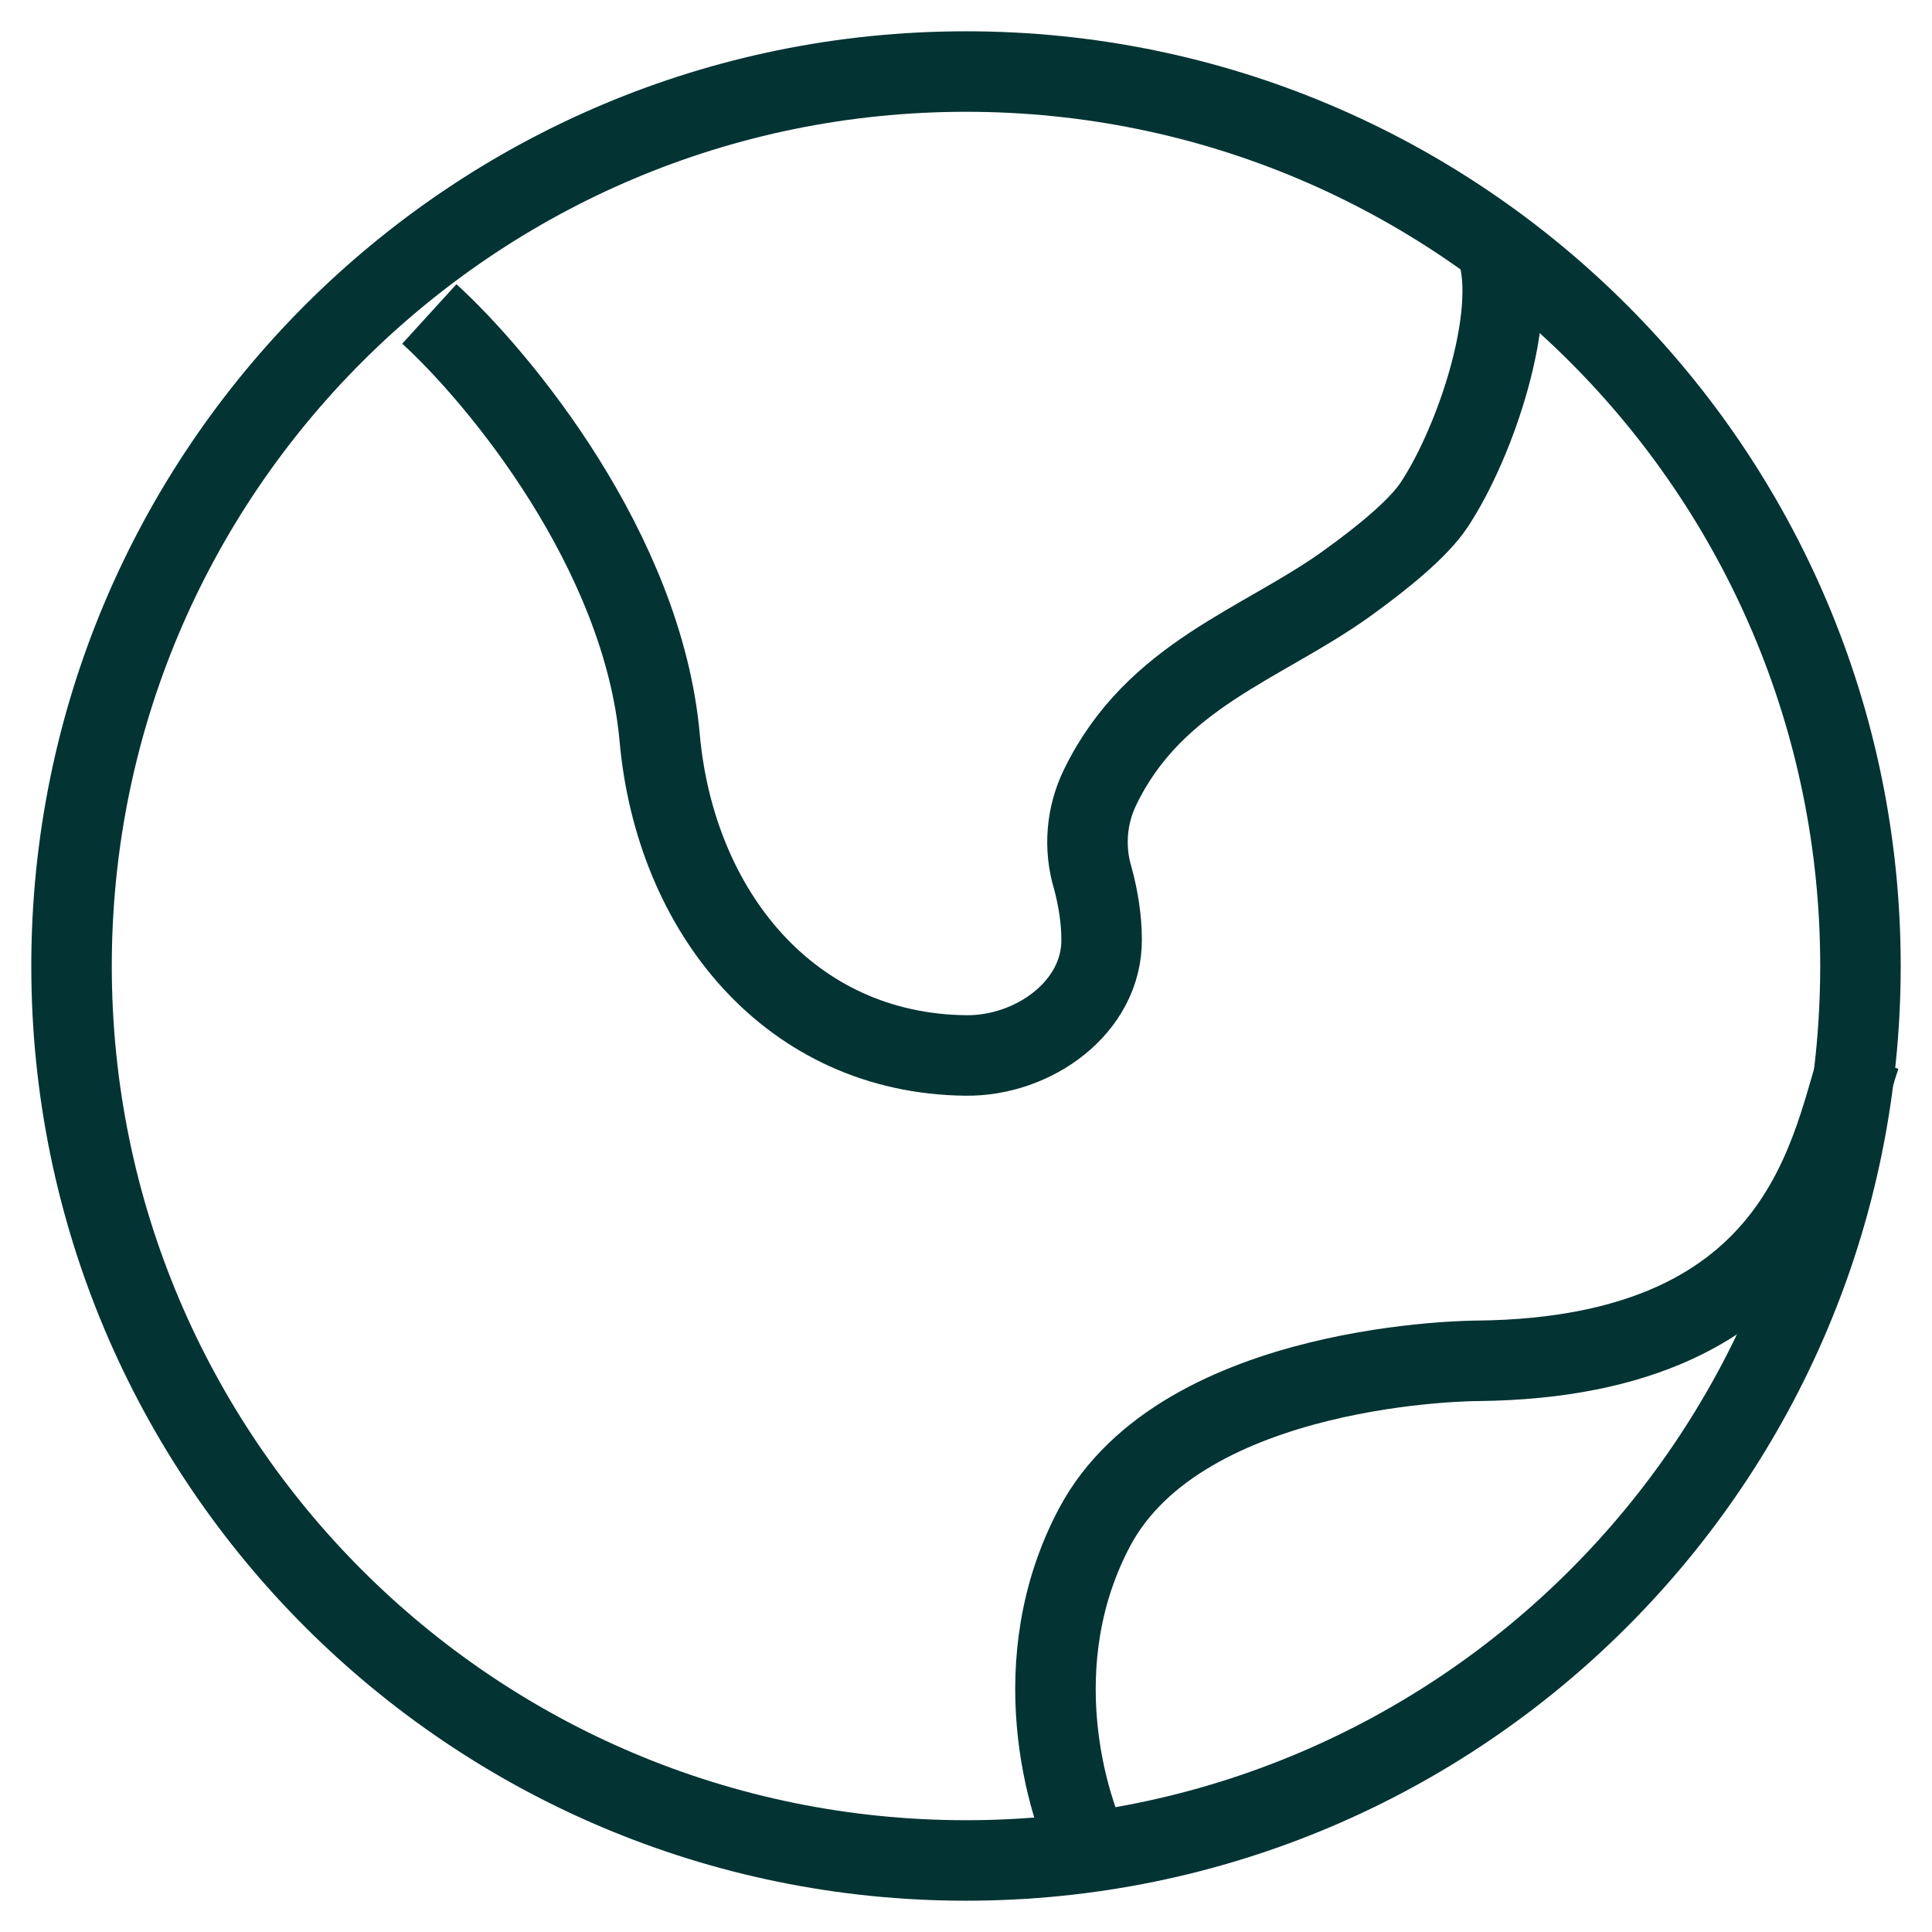
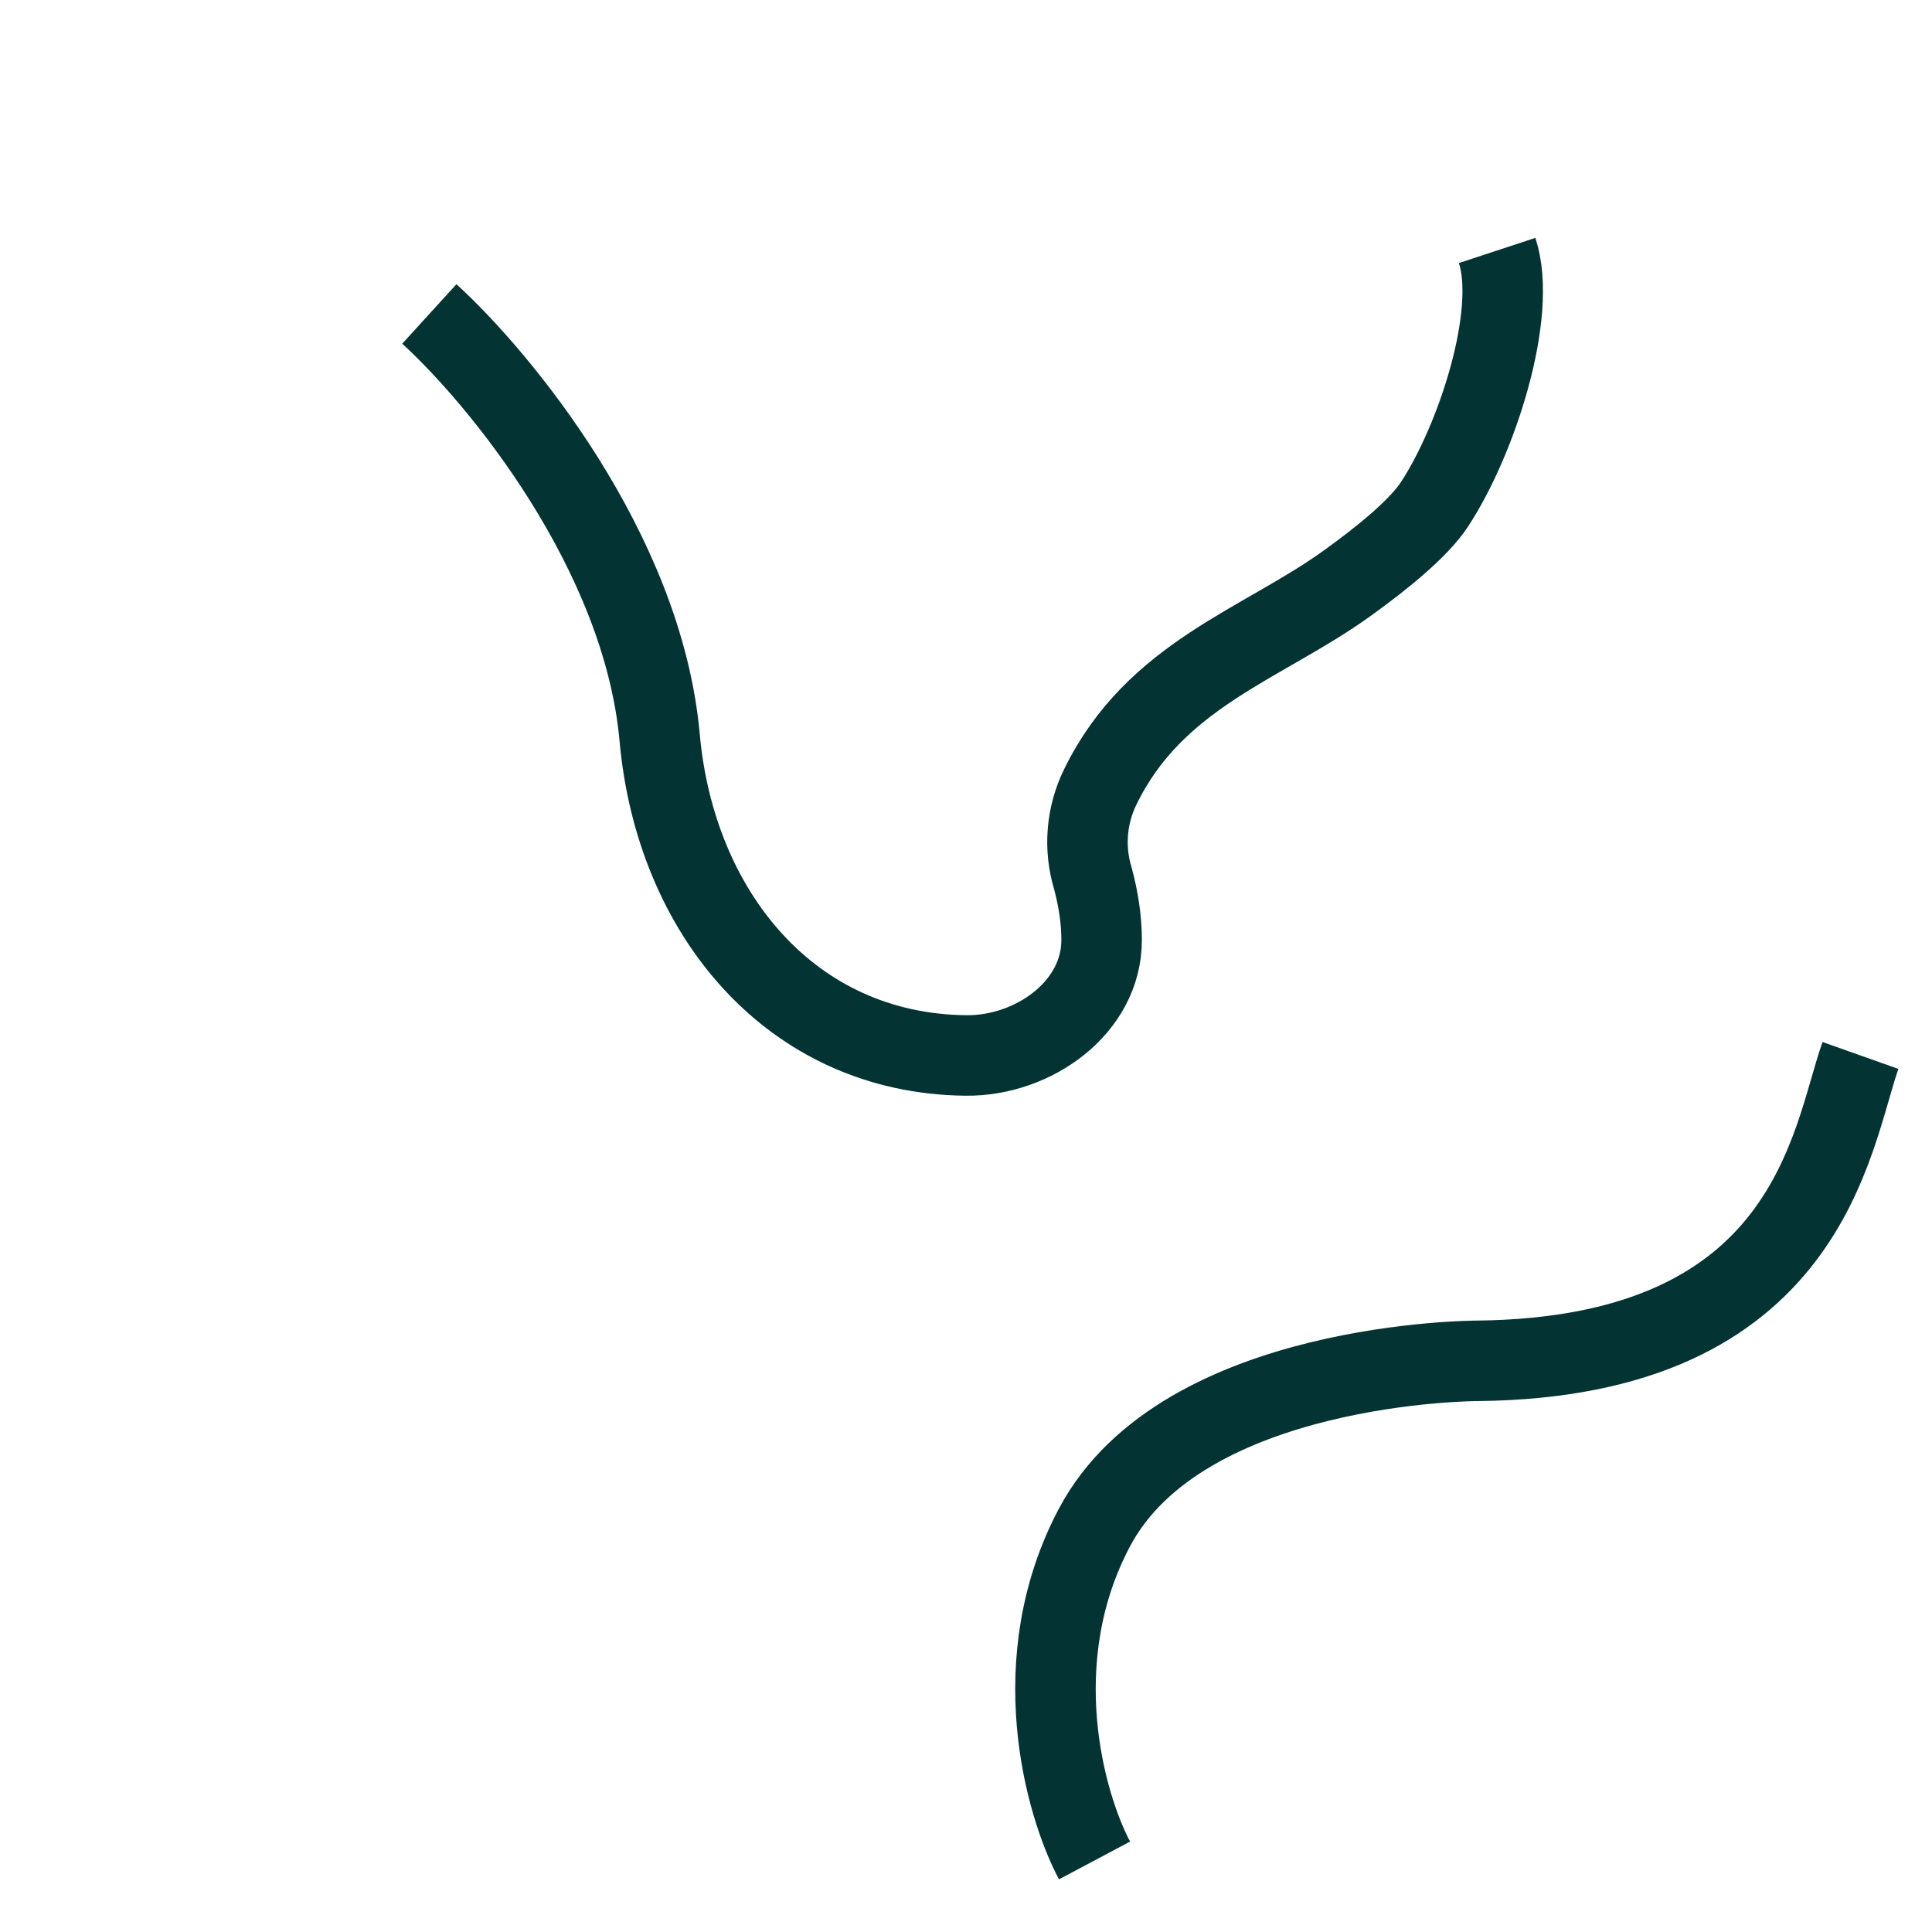
<svg xmlns="http://www.w3.org/2000/svg" width="36" height="36" viewBox="0 0 36 36" fill="none">
-   <path d="M18 34.667C27.205 34.667 34.667 27.205 34.667 18C34.667 8.795 27.205 1.333 18 1.333C8.795 1.333 1.333 8.795 1.333 18C1.333 27.205 8.795 34.667 18 34.667Z" stroke="#043333" stroke-width="1.5" />
  <path d="M8 5.85C9.3 7.035 11.98 10.272 12.292 13.745C12.583 16.994 14.725 19.634 18 19.667C19.258 19.68 20.53 18.772 20.527 17.514C20.527 17.125 20.462 16.727 20.362 16.36C20.193 15.799 20.243 15.194 20.5 14.667C21.517 12.572 23.517 12.009 25.1 10.87C25.802 10.365 26.443 9.832 26.725 9.404C27.507 8.22 28.287 5.852 27.897 4.667M34.667 19.667C34.117 21.219 33.73 25.292 27.53 25.357C27.53 25.357 22.042 25.357 20.395 28.46C19.077 30.944 19.845 33.632 20.395 34.667" stroke="#043333" stroke-width="1.5" />
</svg>